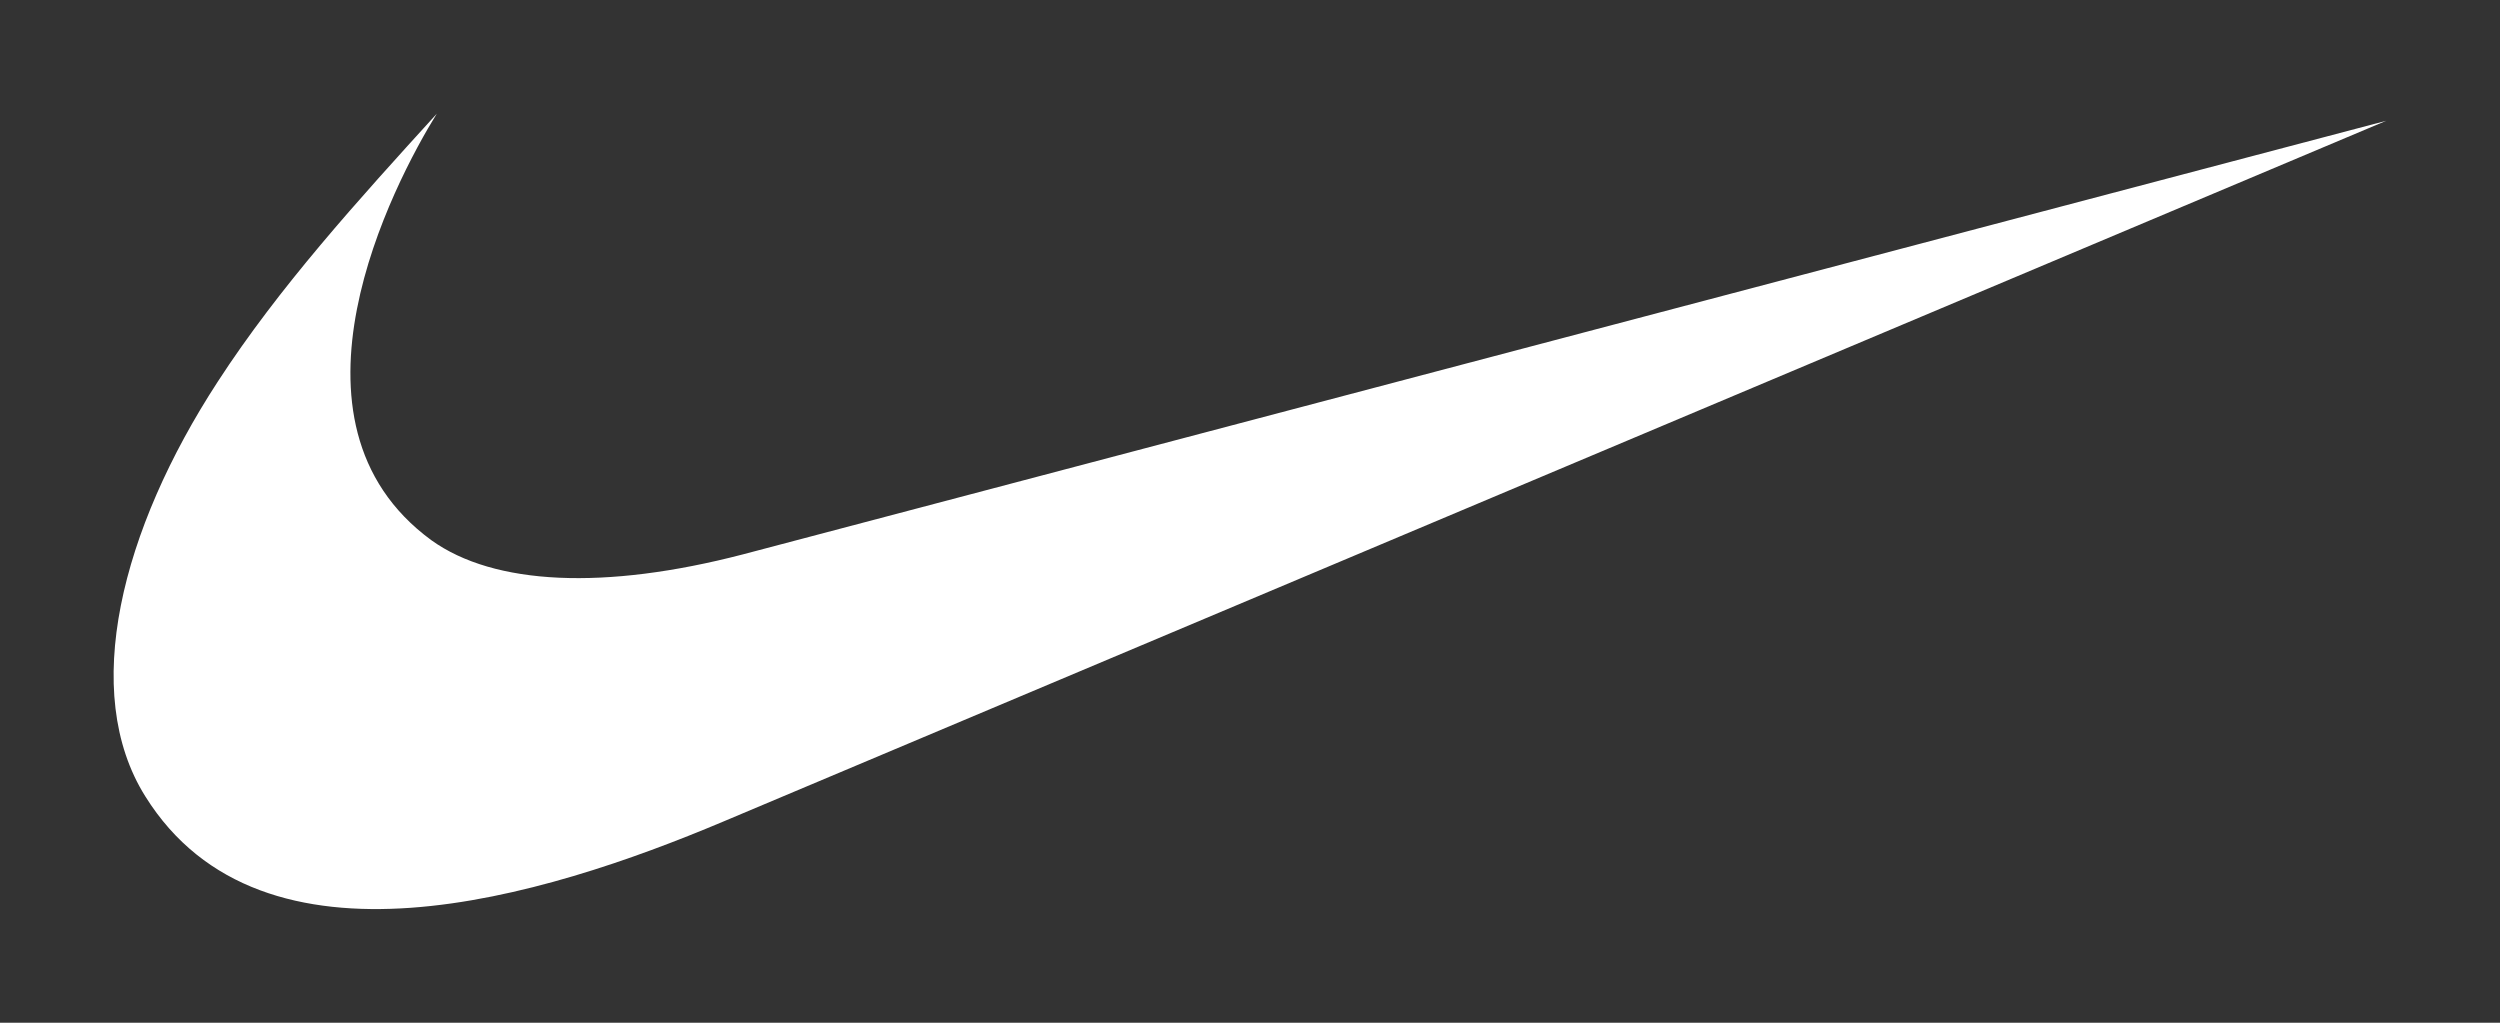
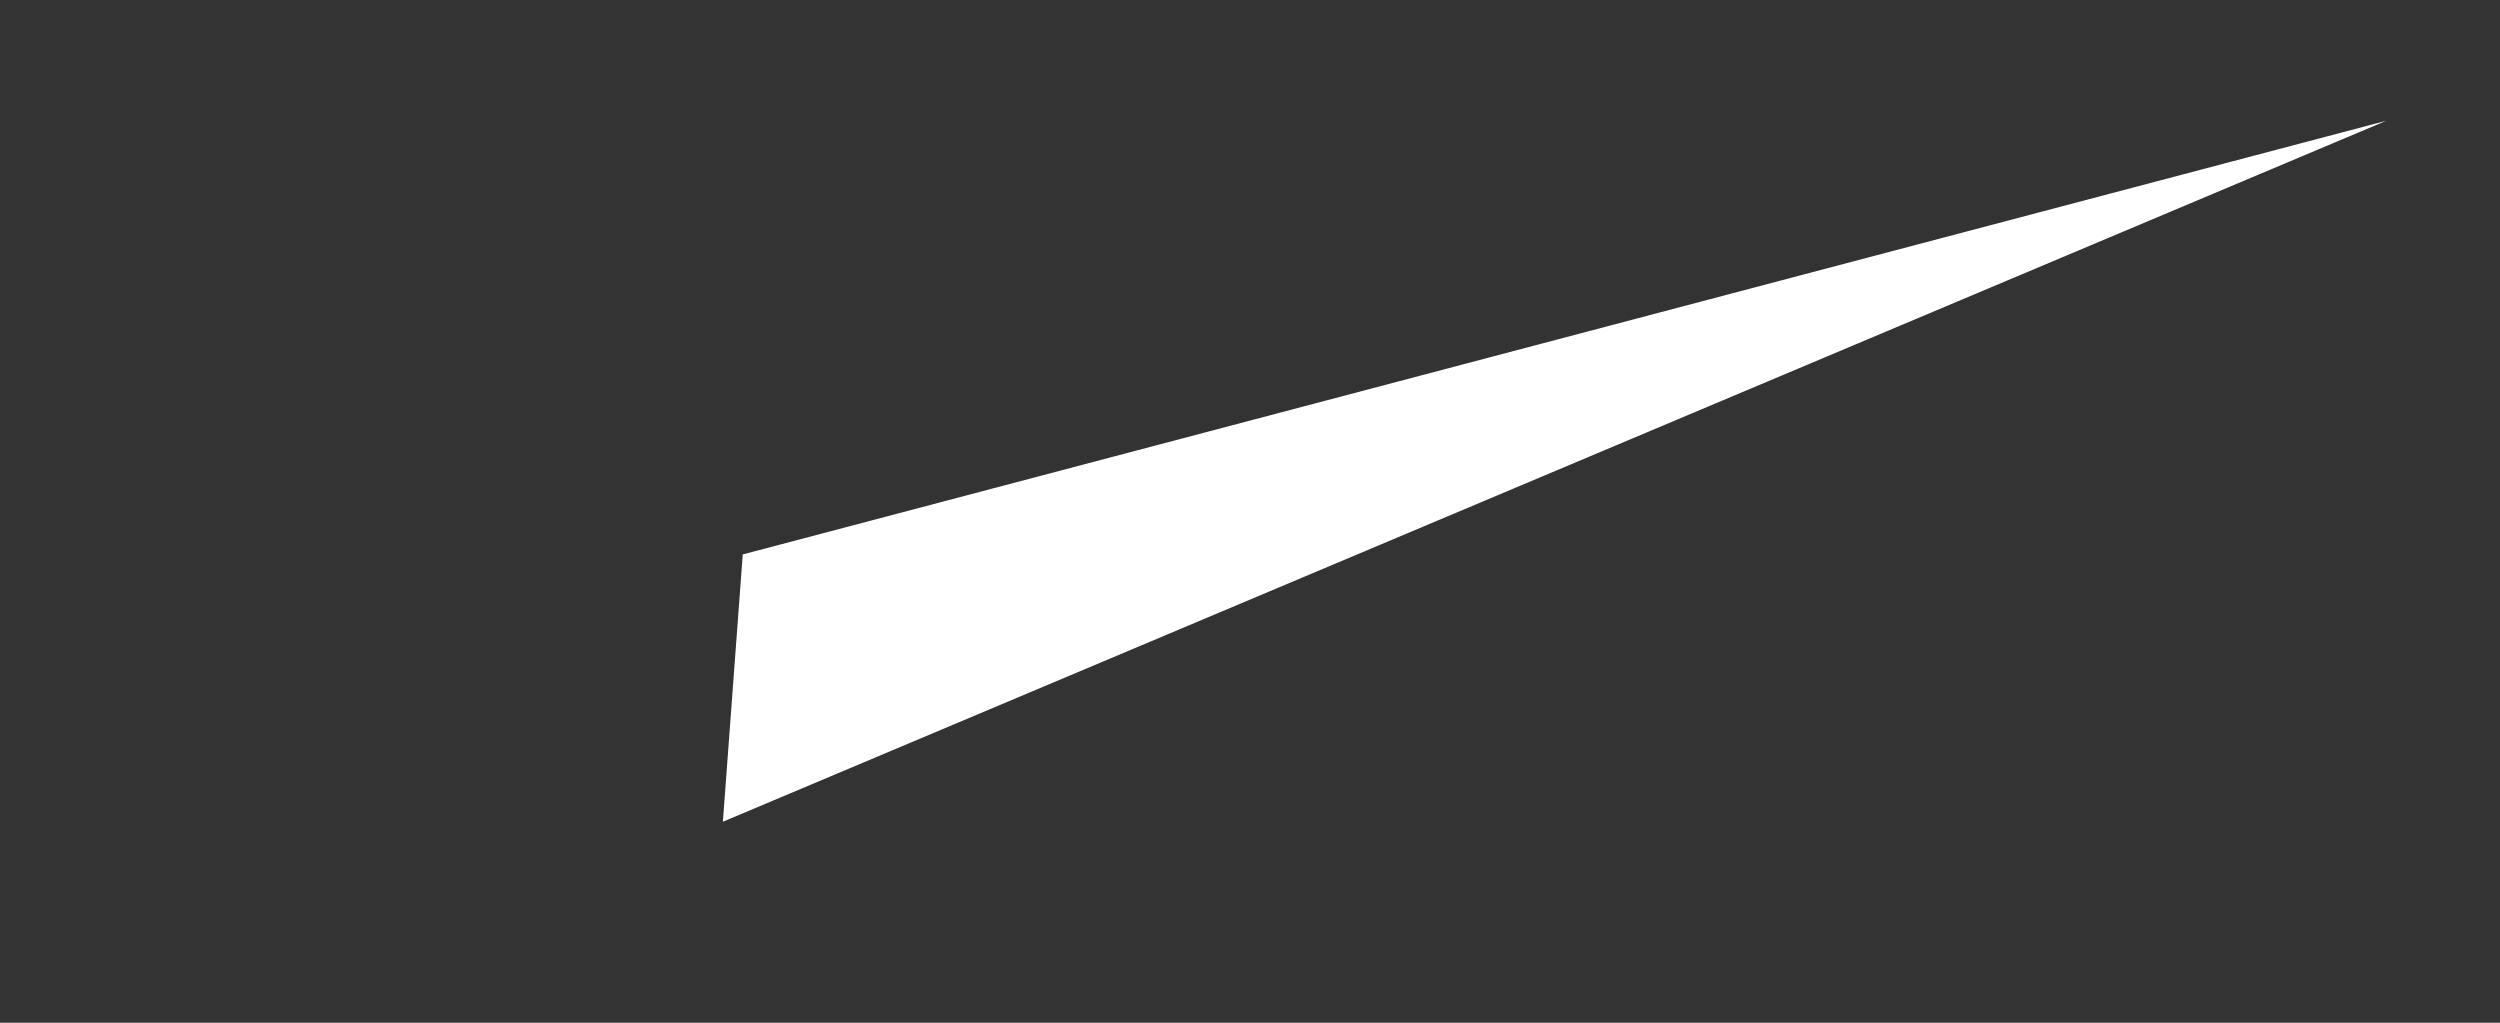
<svg xmlns="http://www.w3.org/2000/svg" id="Laag_1" version="1.1" viewBox="0 0 311.81 127.56">
  <rect x="0" y="0" width="311.81" height="127.56" fill="#333333" stroke="none" />
  <defs>
    <style>
      .st0 {
        fill: none;
      }

      .st1 {
        fill: #fff;
      }
    </style>
  </defs>
-   <rect class="st0" width="311.81" height="127.56" />
-   <path class="st1" d="M90.16,102.49L297.63,15.06l-204.99,54.09c-17.19,4.47-31,3.87-38.85-1.78-20.17-14.79-4.77-44.37.69-53.19-9.84,10.82-19.67,21.63-27.33,33.44-12.01,18.45-17.18,38.7-9.03,51.7,14.61,23.42,49.68,12.6,72.04,3.17" />
+   <path class="st1" d="M90.16,102.49L297.63,15.06l-204.99,54.09" />
</svg>